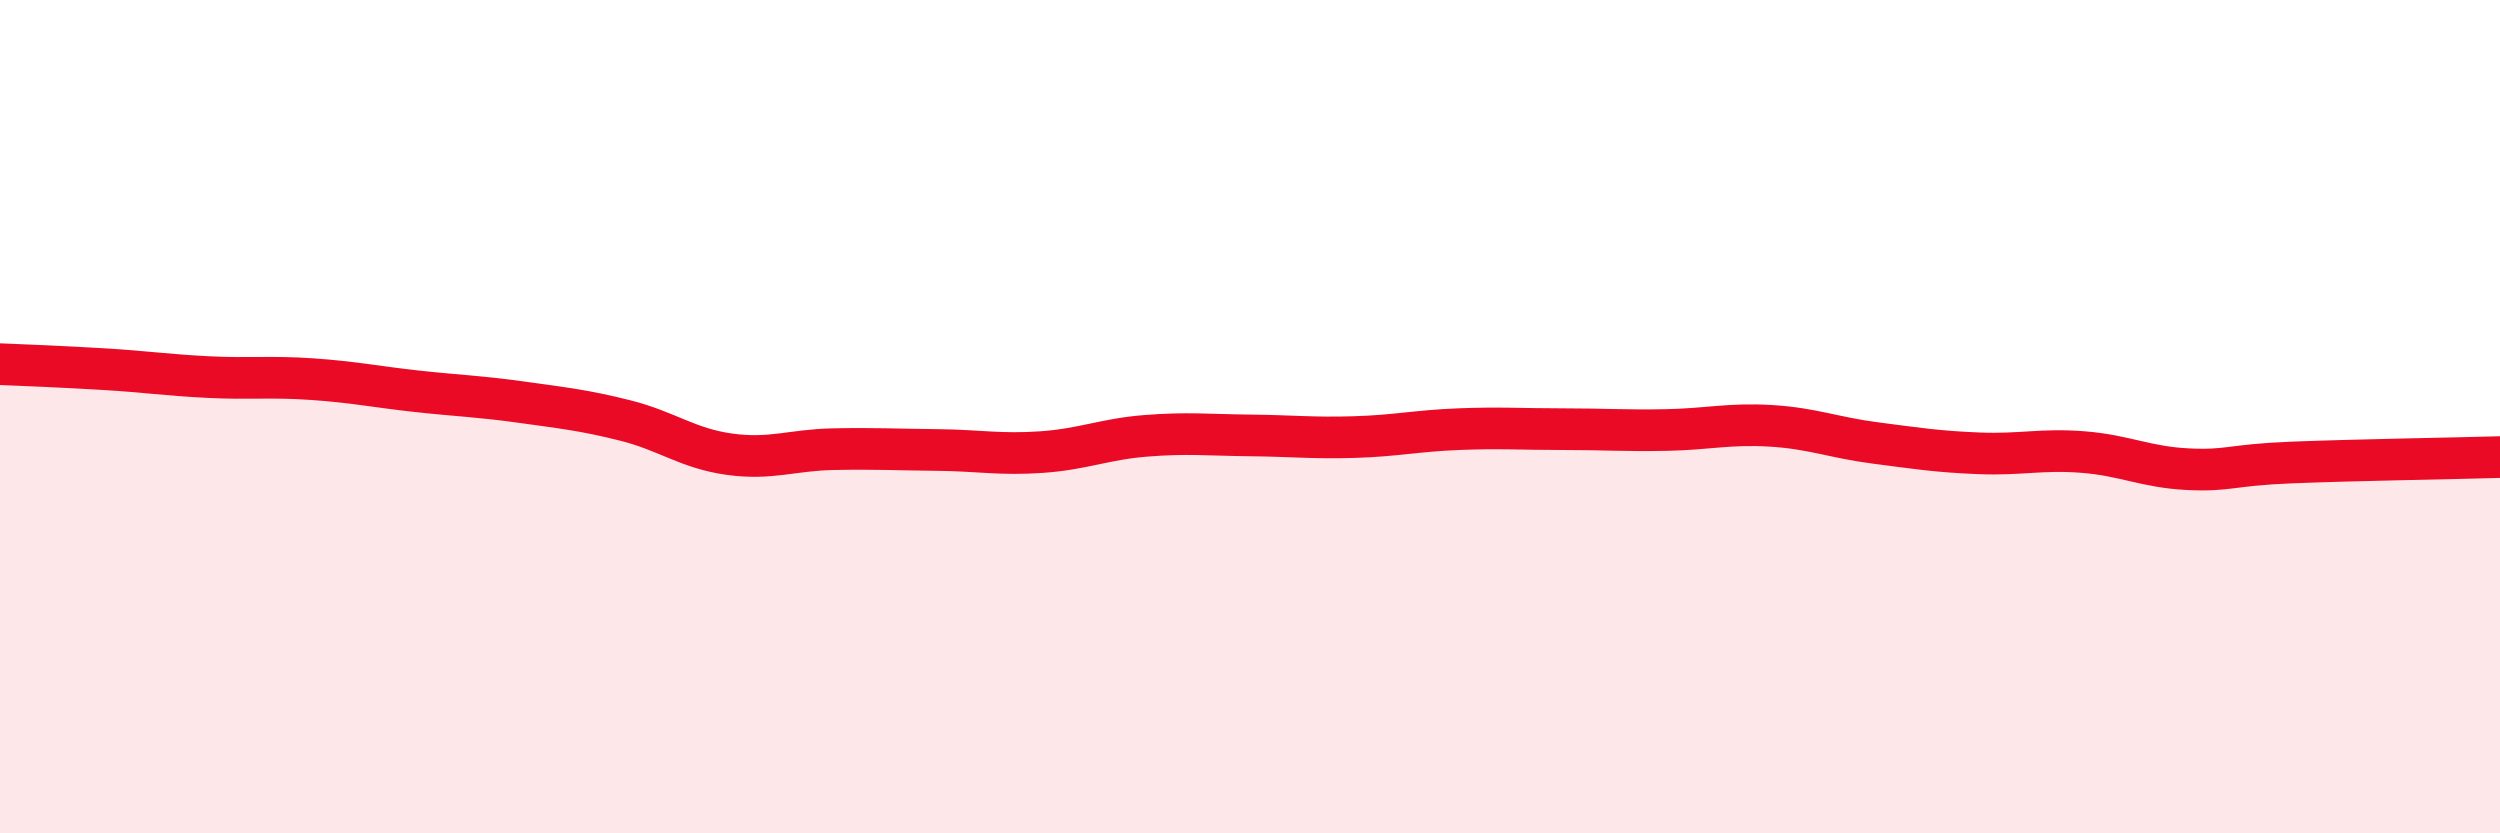
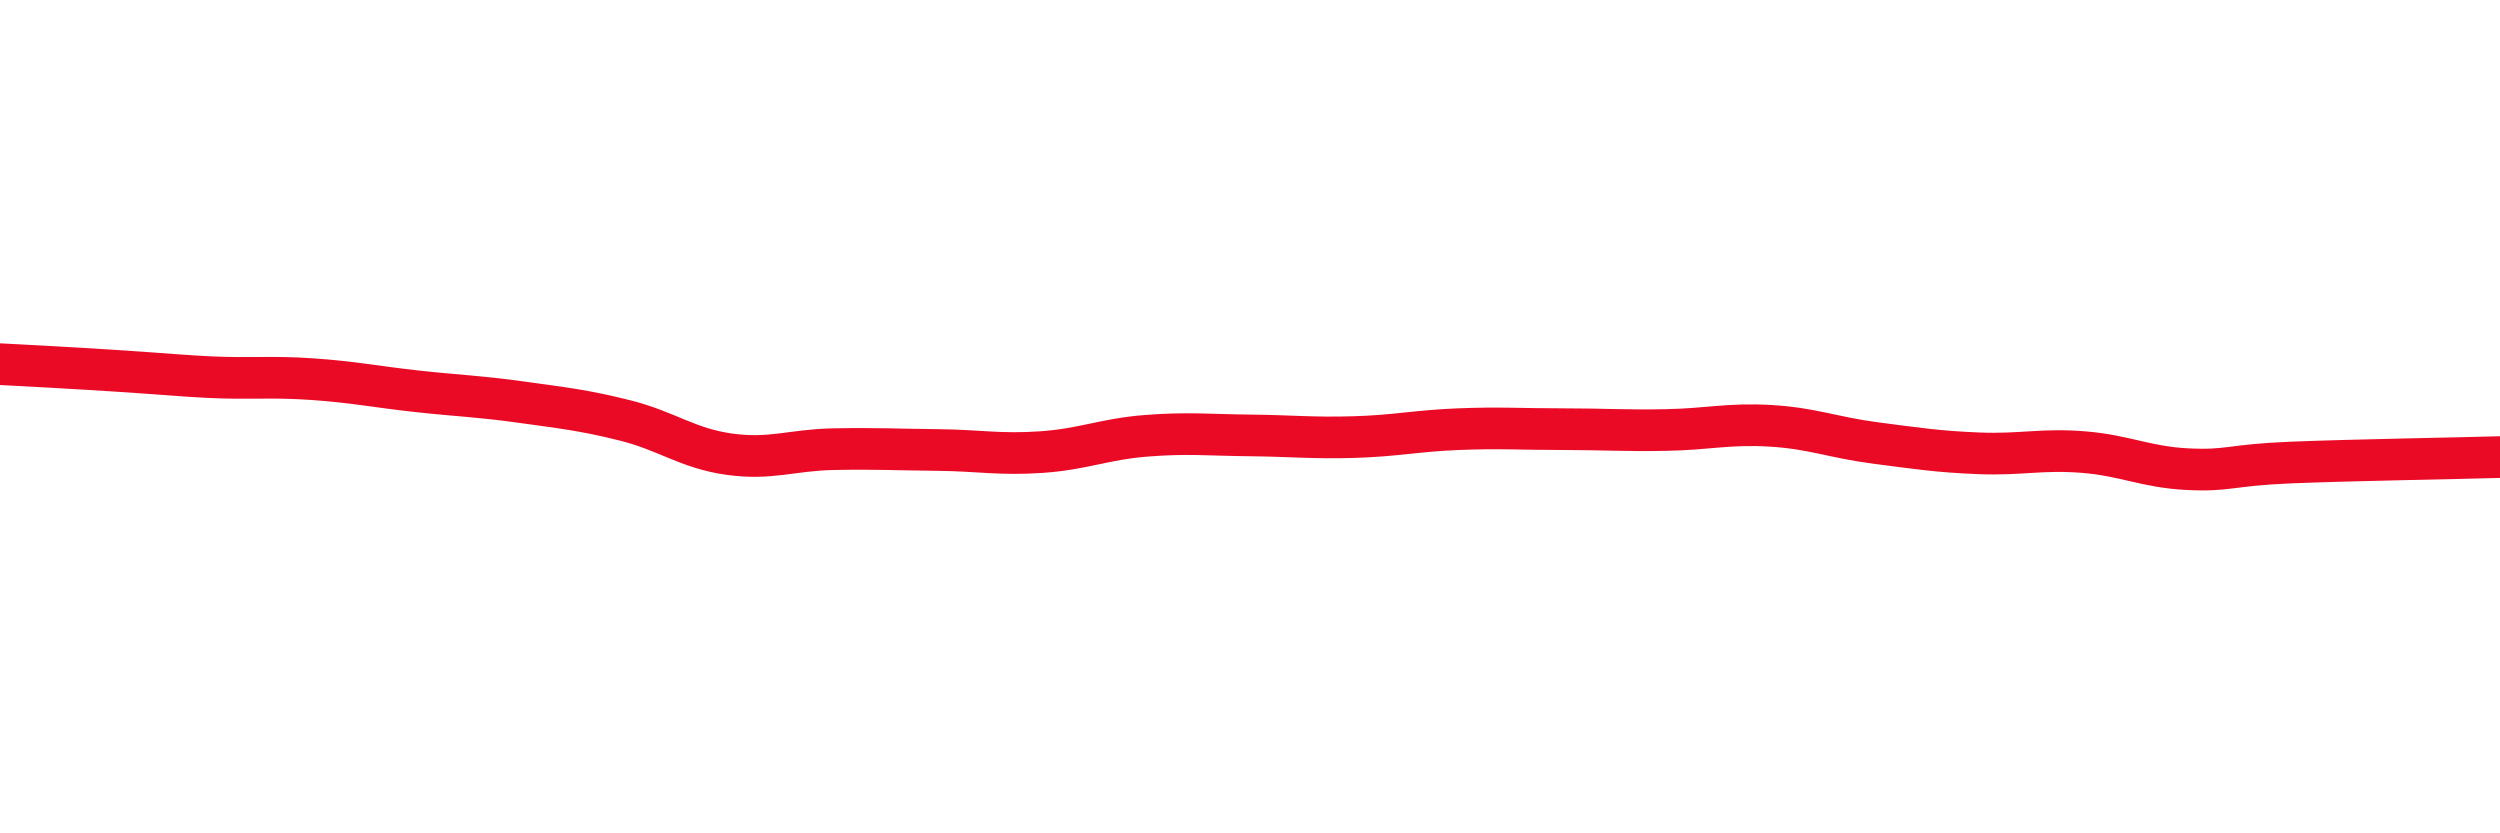
<svg xmlns="http://www.w3.org/2000/svg" width="60" height="20" viewBox="0 0 60 20">
-   <path d="M 0,8.74 C 0.5,8.76 1.5,8.8 2.5,8.86 C 3.5,8.92 4,9 5,9.05 C 6,9.1 6.5,9.03 7.5,9.1 C 8.5,9.17 9,9.28 10,9.39 C 11,9.5 11.5,9.51 12.5,9.65 C 13.5,9.79 14,9.84 15,10.09 C 16,10.34 16.5,10.76 17.5,10.9 C 18.5,11.04 19,10.8 20,10.78 C 21,10.76 21.5,10.79 22.5,10.8 C 23.5,10.81 24,10.92 25,10.85 C 26,10.78 26.5,10.54 27.5,10.46 C 28.5,10.38 29,10.44 30,10.45 C 31,10.46 31.5,10.52 32.5,10.49 C 33.5,10.46 34,10.34 35,10.3 C 36,10.26 36.5,10.3 37.5,10.3 C 38.5,10.3 39,10.34 40,10.32 C 41,10.3 41.5,10.16 42.5,10.22 C 43.5,10.28 44,10.5 45,10.63 C 46,10.76 46.5,10.84 47.5,10.88 C 48.5,10.92 49,10.77 50,10.85 C 51,10.93 51.5,11.21 52.5,11.26 C 53.5,11.31 53.5,11.16 55,11.1 C 56.5,11.04 59,11 60,10.97L60 20L0 20Z" fill="#EB0A25" opacity="0.1" stroke-linecap="round" stroke-linejoin="round" />
-   <path d="M 0,8.74 C 0.5,8.76 1.5,8.8 2.5,8.86 C 3.5,8.92 4,9 5,9.05 C 6,9.1 6.5,9.03 7.5,9.1 C 8.5,9.17 9,9.28 10,9.39 C 11,9.5 11.5,9.51 12.5,9.65 C 13.5,9.79 14,9.84 15,10.09 C 16,10.34 16.5,10.76 17.5,10.9 C 18.5,11.04 19,10.8 20,10.78 C 21,10.76 21.5,10.79 22.5,10.8 C 23.5,10.81 24,10.92 25,10.85 C 26,10.78 26.5,10.54 27.5,10.46 C 28.5,10.38 29,10.44 30,10.45 C 31,10.46 31.5,10.52 32.5,10.49 C 33.5,10.46 34,10.34 35,10.3 C 36,10.26 36.5,10.3 37.5,10.3 C 38.5,10.3 39,10.34 40,10.32 C 41,10.3 41.5,10.16 42.5,10.22 C 43.5,10.28 44,10.5 45,10.63 C 46,10.76 46.5,10.84 47.5,10.88 C 48.5,10.92 49,10.77 50,10.85 C 51,10.93 51.5,11.21 52.5,11.26 C 53.5,11.31 53.5,11.16 55,11.1 C 56.5,11.04 59,11 60,10.97" stroke="#EB0A25" stroke-width="1" fill="none" stroke-linecap="round" stroke-linejoin="round" />
+   <path d="M 0,8.74 C 3.5,8.92 4,9 5,9.05 C 6,9.1 6.5,9.03 7.5,9.1 C 8.5,9.17 9,9.28 10,9.39 C 11,9.5 11.5,9.51 12.5,9.65 C 13.5,9.79 14,9.84 15,10.09 C 16,10.34 16.5,10.76 17.5,10.9 C 18.5,11.04 19,10.8 20,10.78 C 21,10.76 21.5,10.79 22.5,10.8 C 23.5,10.81 24,10.92 25,10.85 C 26,10.78 26.5,10.54 27.5,10.46 C 28.5,10.38 29,10.44 30,10.45 C 31,10.46 31.5,10.52 32.5,10.49 C 33.5,10.46 34,10.34 35,10.3 C 36,10.26 36.5,10.3 37.5,10.3 C 38.5,10.3 39,10.34 40,10.32 C 41,10.3 41.5,10.16 42.5,10.22 C 43.5,10.28 44,10.5 45,10.63 C 46,10.76 46.5,10.84 47.5,10.88 C 48.5,10.92 49,10.77 50,10.85 C 51,10.93 51.5,11.21 52.5,11.26 C 53.5,11.31 53.5,11.16 55,11.1 C 56.5,11.04 59,11 60,10.97" stroke="#EB0A25" stroke-width="1" fill="none" stroke-linecap="round" stroke-linejoin="round" />
</svg>